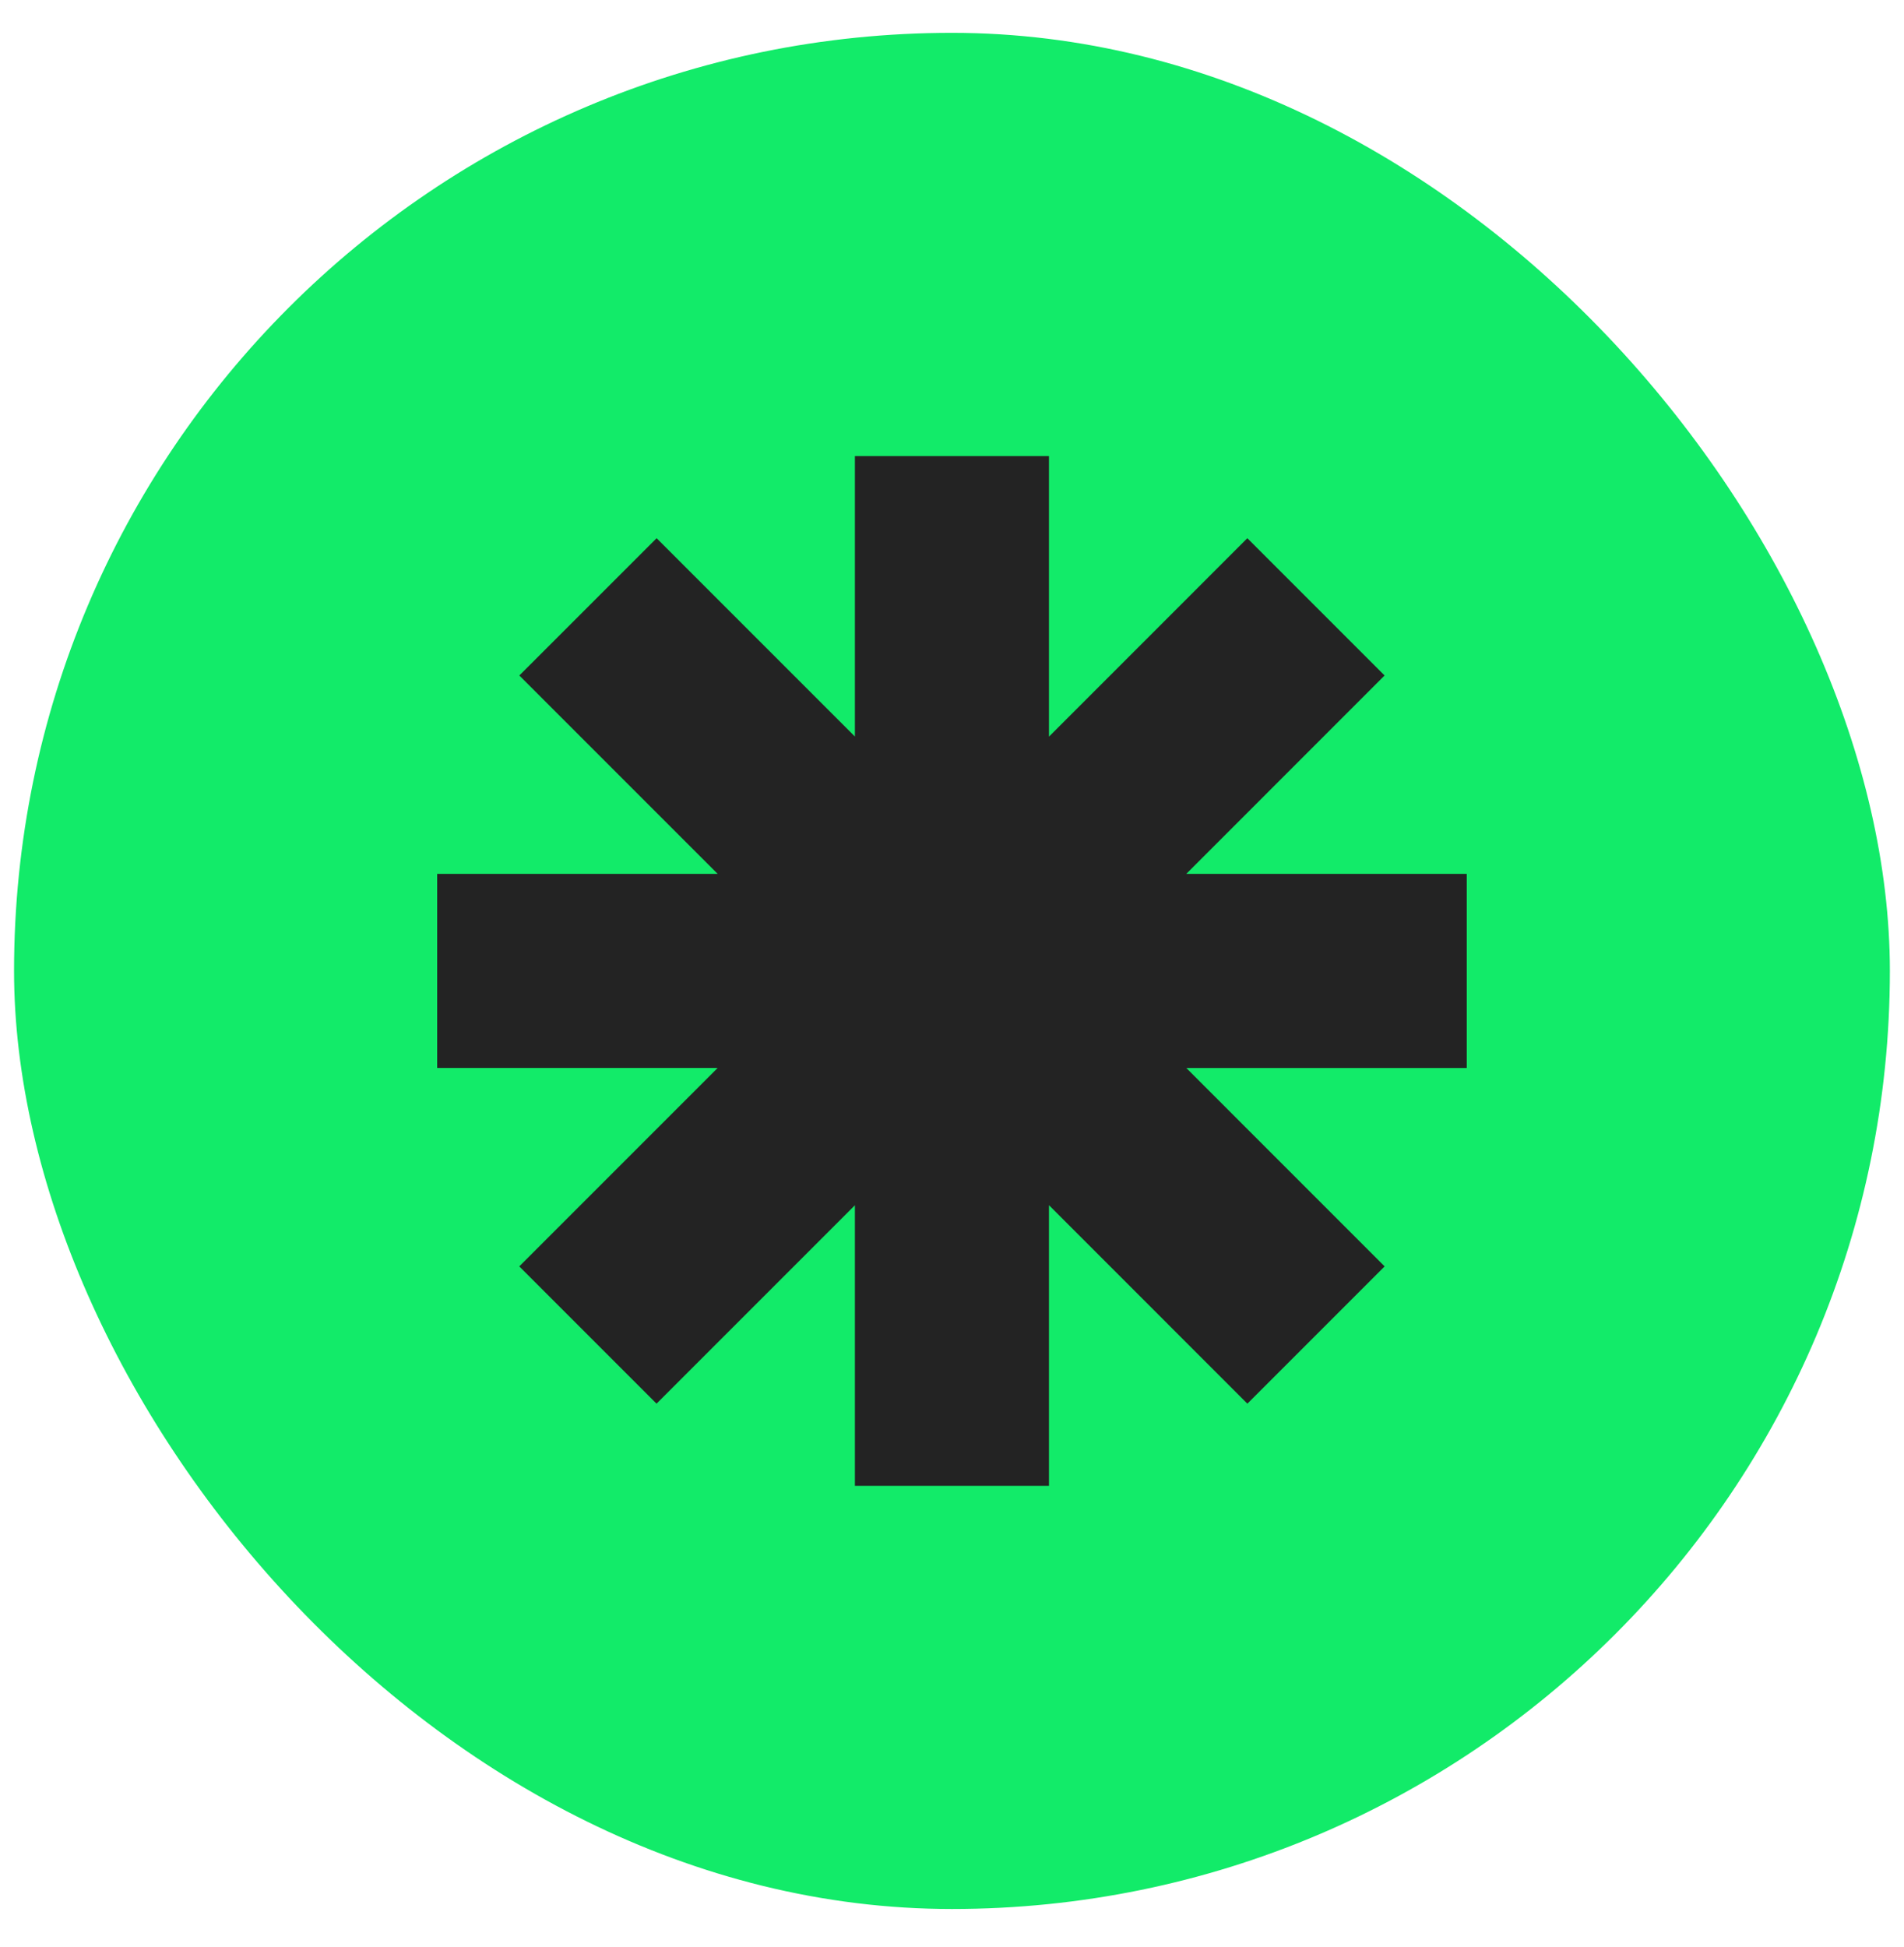
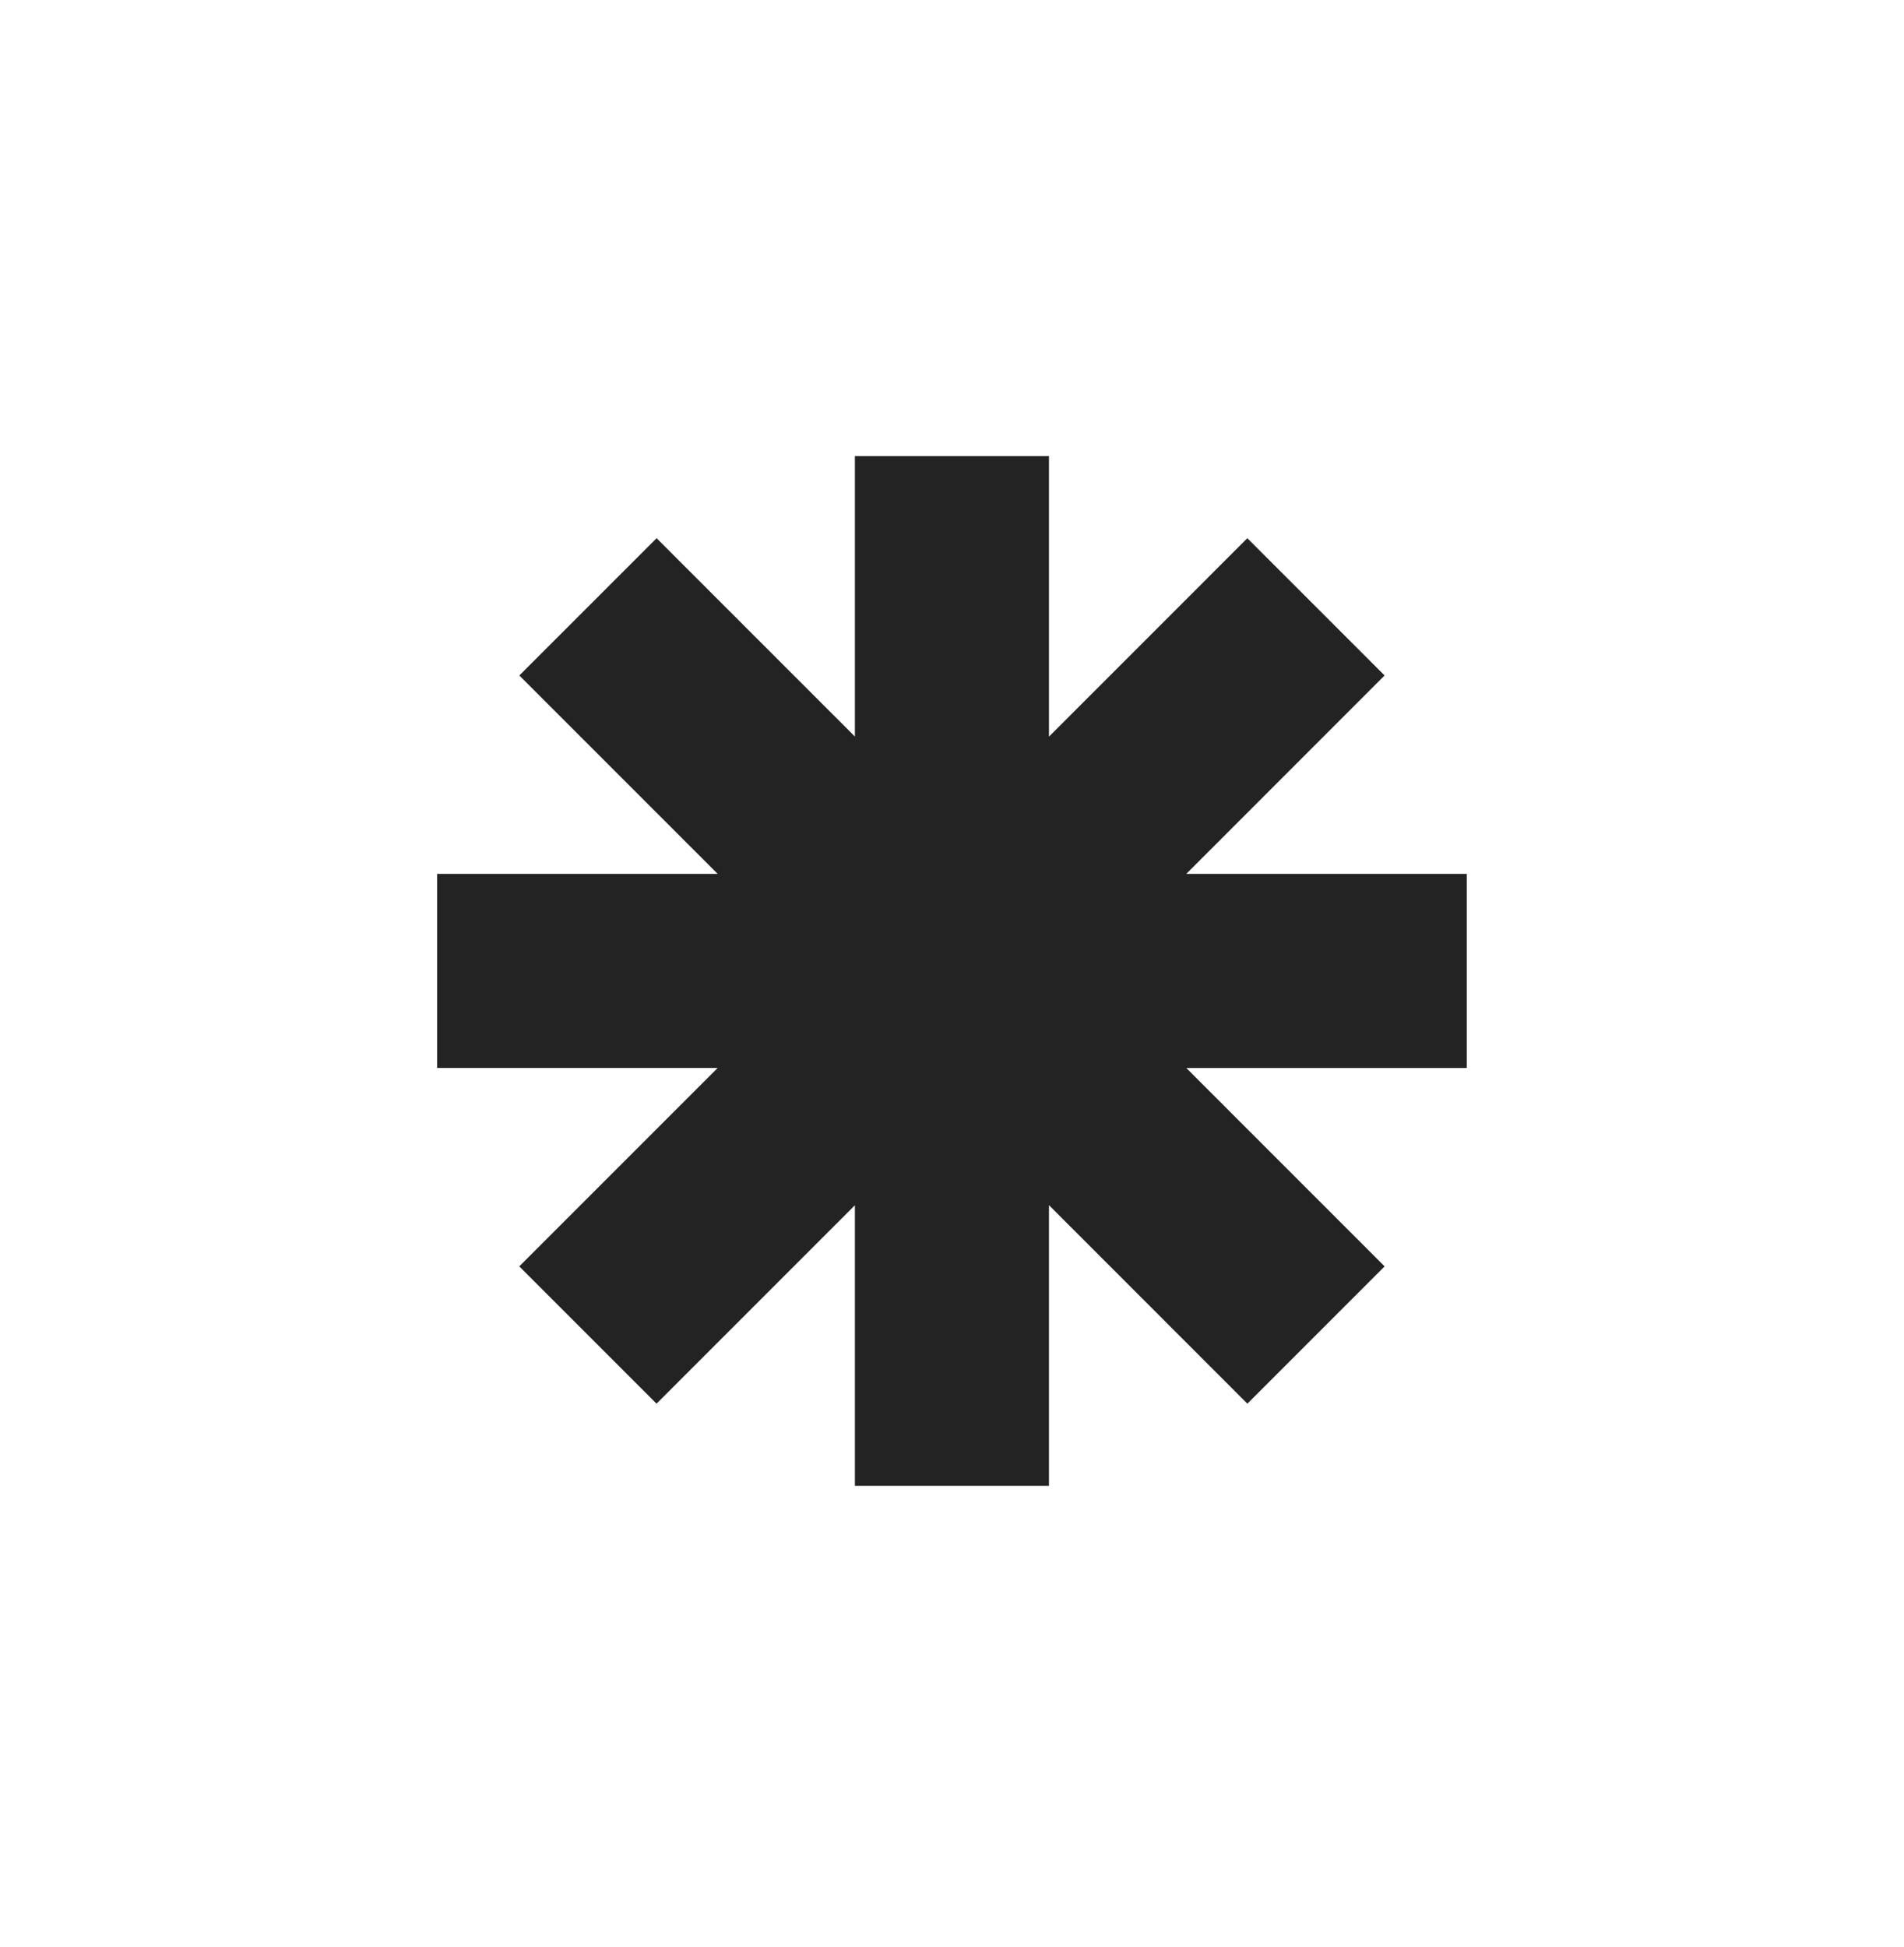
<svg xmlns="http://www.w3.org/2000/svg" width="45" height="46" fill="none">
-   <rect x=".332" y=".776" width="44.334" height="44.334" rx="22.167" fill="#12EB69" />
-   <path d="m12.273 29.924 4.688-4.688h-6.629V20.65h6.63l-4.688-4.688 3.245-3.244 4.686 4.686v-6.627h4.587v6.63l4.688-4.689 3.244 3.244-4.687 4.688h6.629v4.587h-6.628l4.687 4.688-3.244 3.244-4.689-4.69v6.632h-4.587v-6.63l-4.688 4.688-3.244-3.244Z" fill="#232323" />
+   <path d="m12.273 29.924 4.688-4.688h-6.629V20.65h6.63l-4.688-4.688 3.245-3.244 4.686 4.686v-6.627h4.587v6.63l4.688-4.689 3.244 3.244-4.687 4.688h6.629v4.587h-6.628l4.687 4.688-3.244 3.244-4.689-4.69v6.632h-4.587v-6.63l-4.688 4.688-3.244-3.244" fill="#232323" />
</svg>